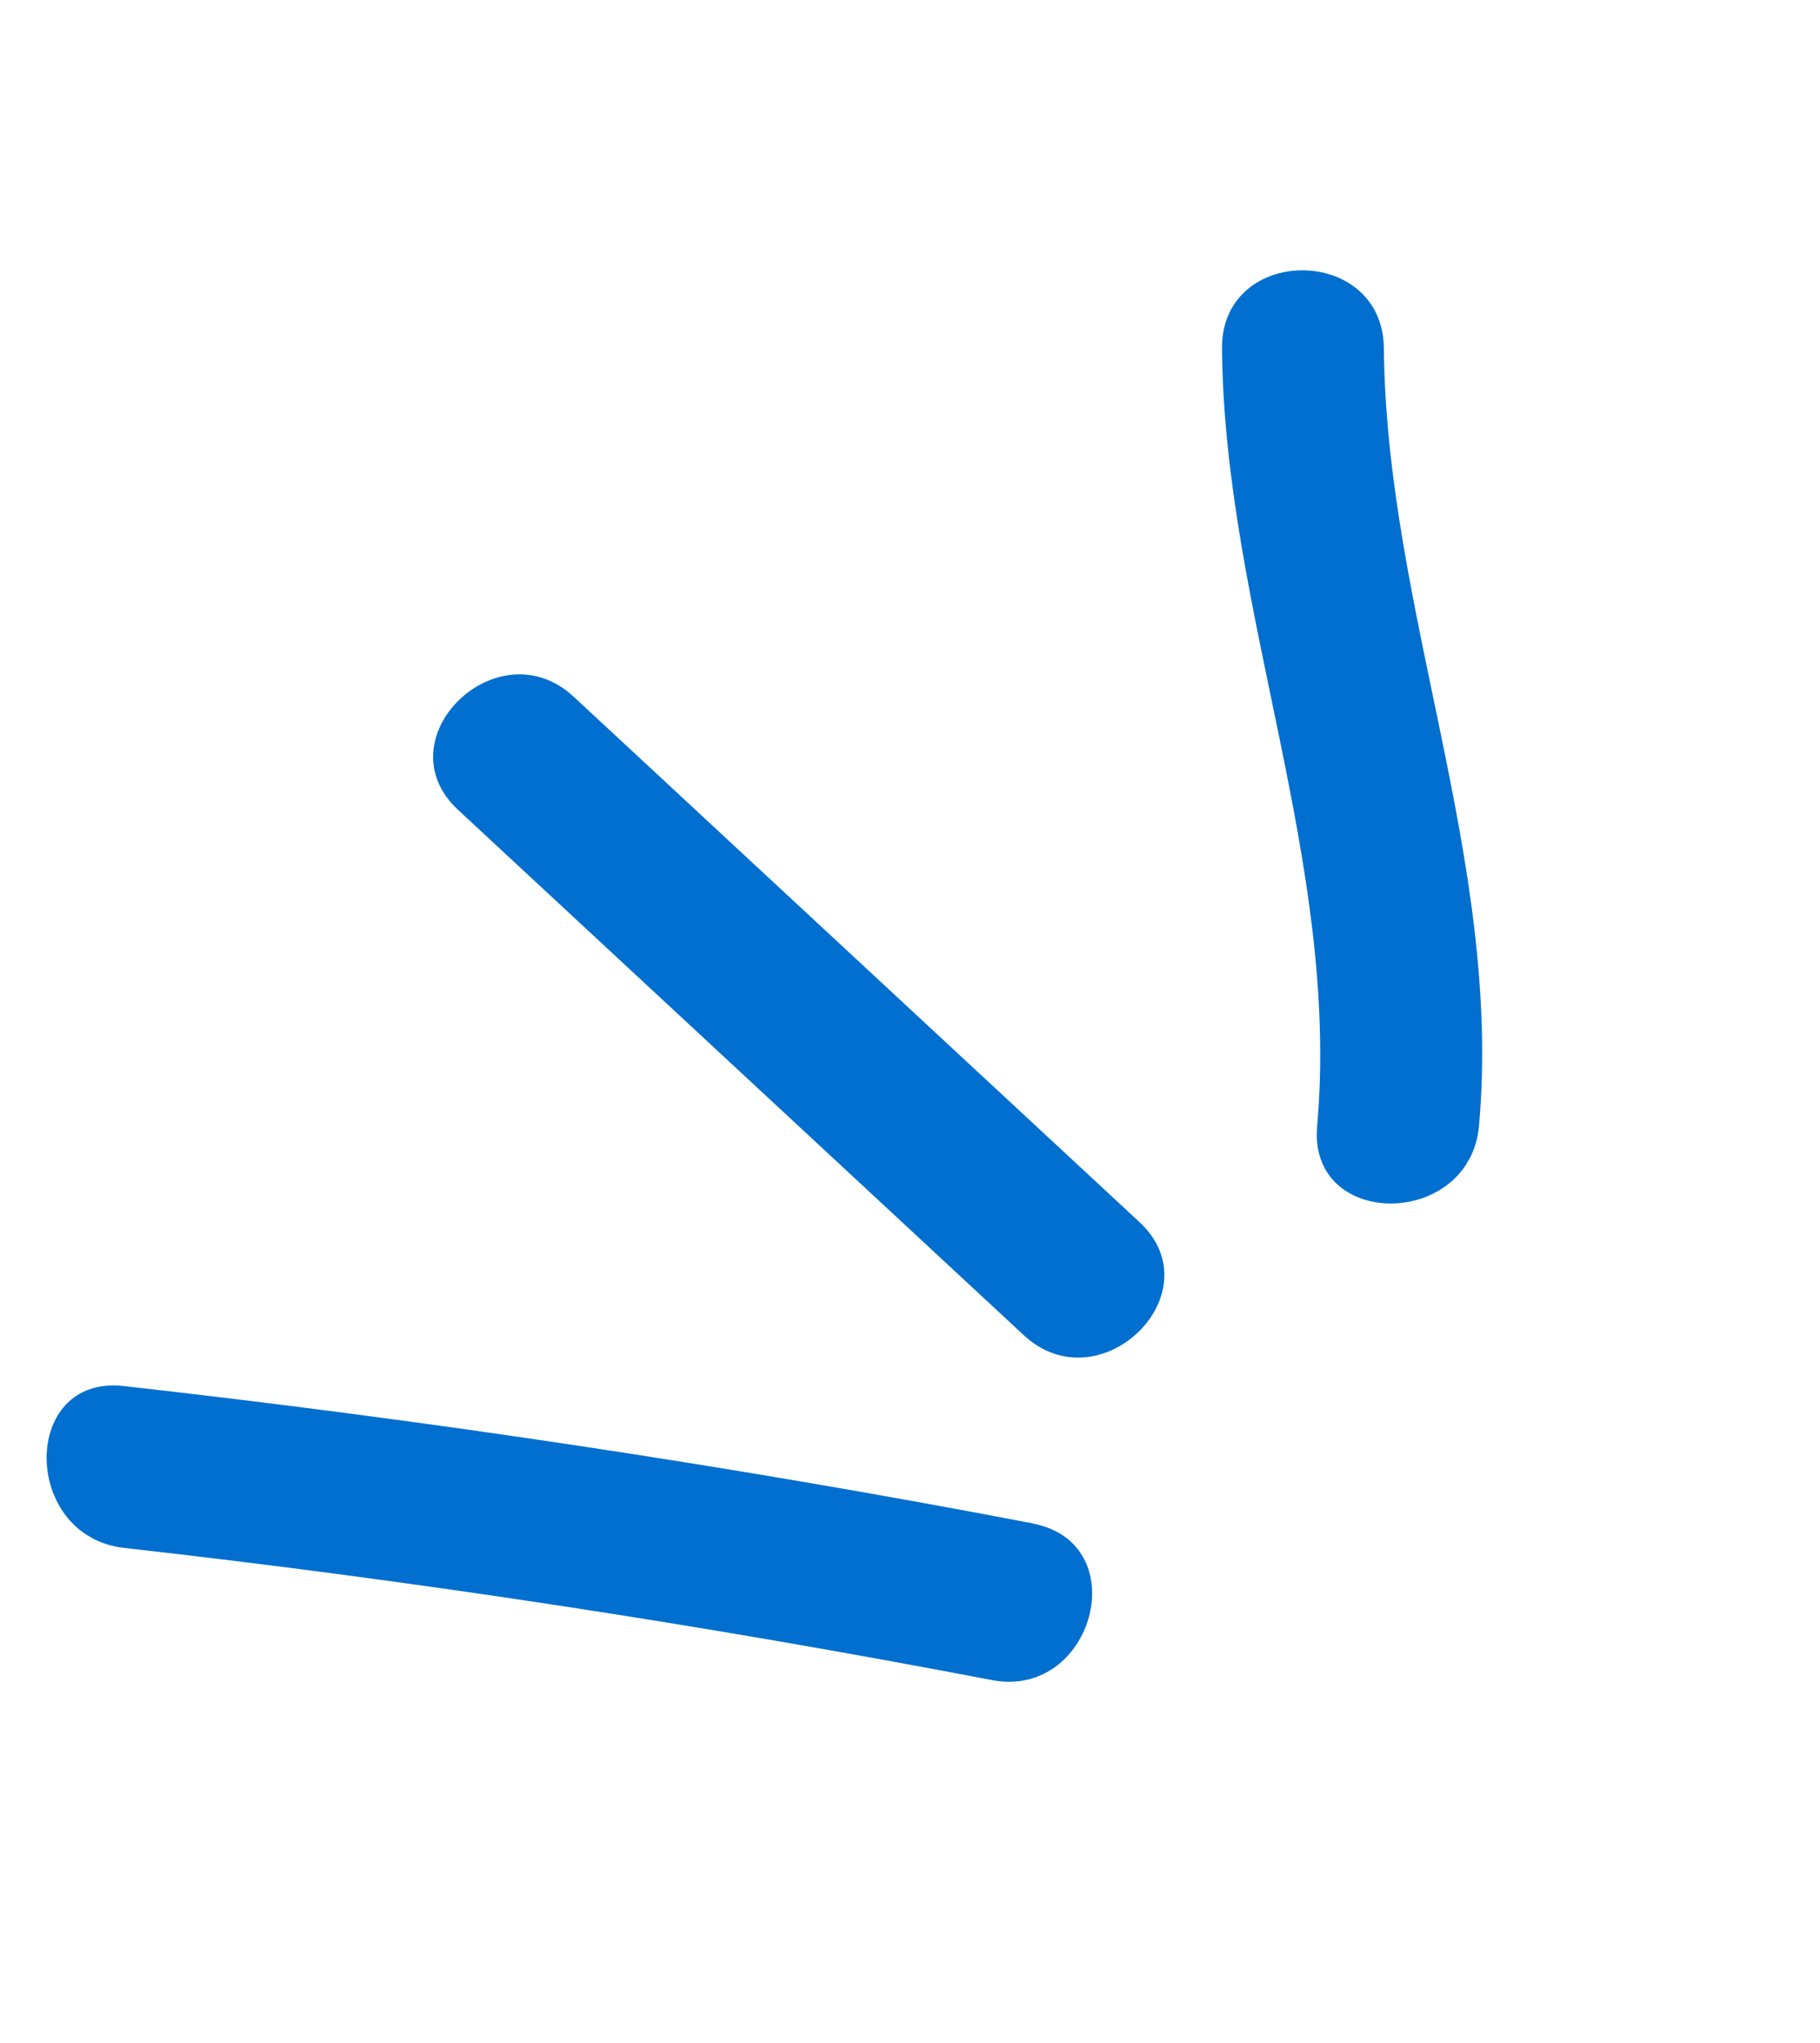
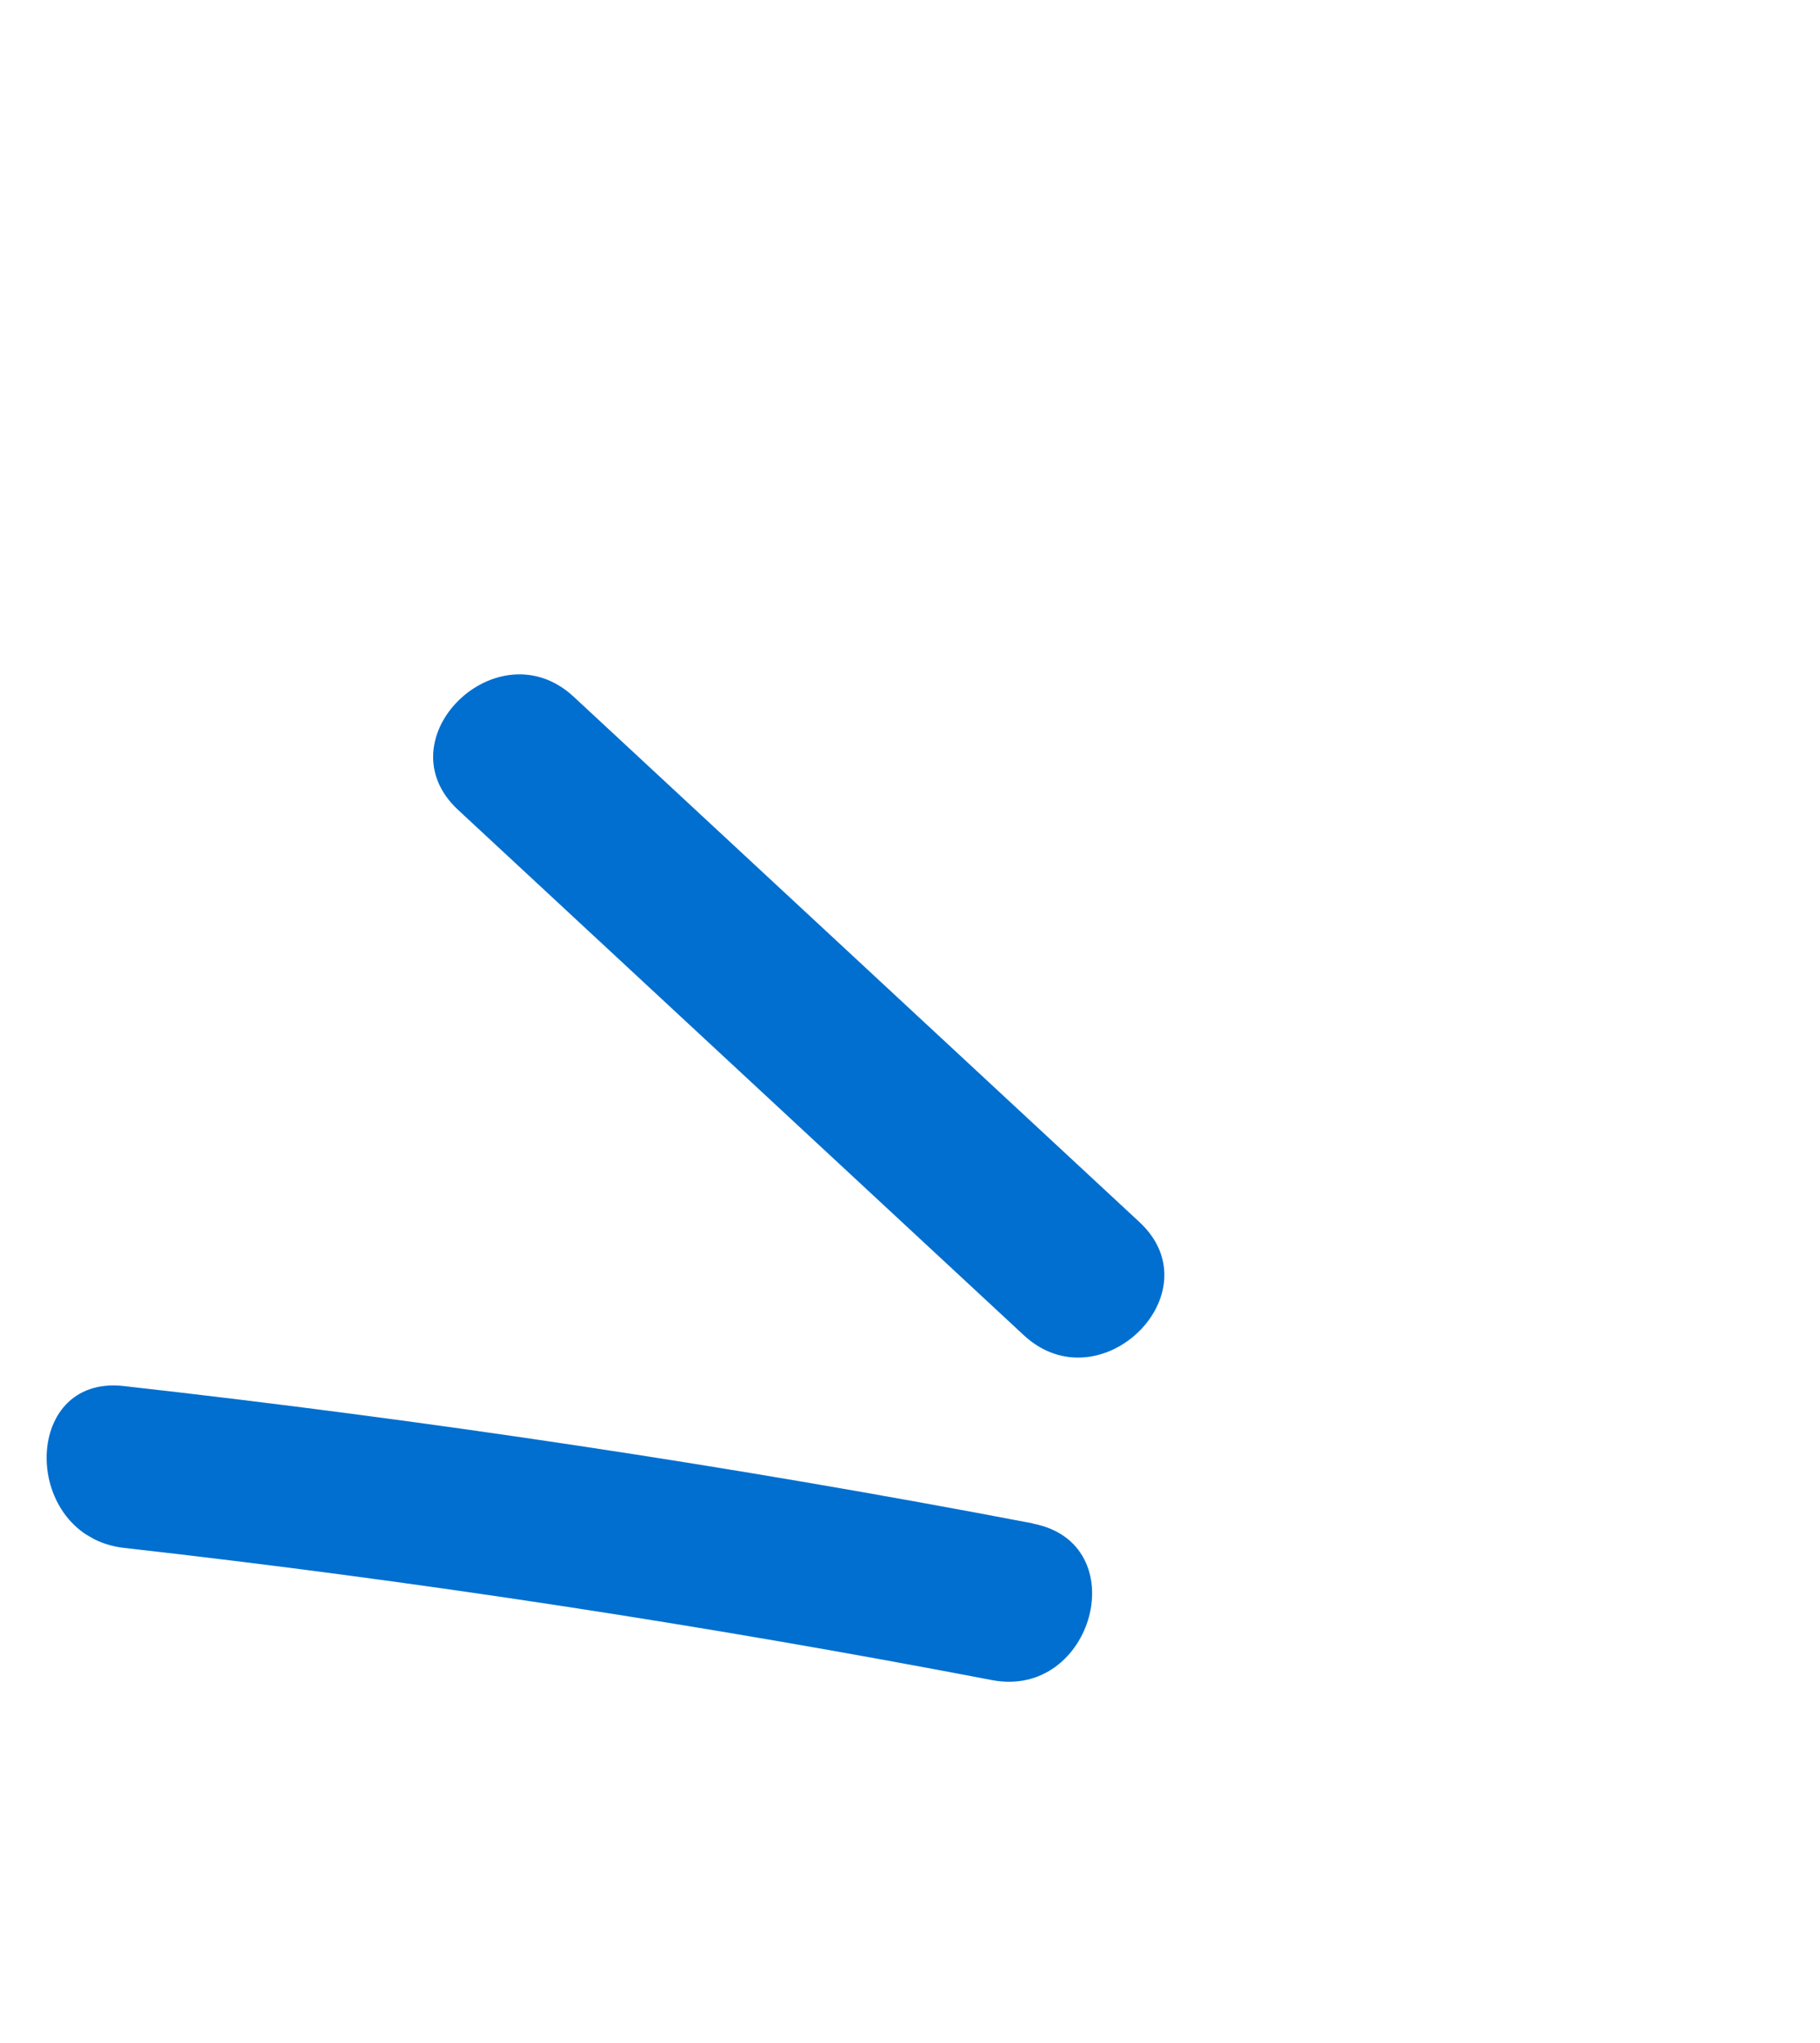
<svg xmlns="http://www.w3.org/2000/svg" width="90" height="101" viewBox="0 0 90 101" fill="none">
  <g clip-path="url(#clip0_91_687)">
-     <path d="M73.139 55.658C74.298 42.538 68.561 30.227 68.433 17.216C68.375 12.073 60.381 12.083 60.428 17.244C60.557 30.255 66.281 42.628 65.134 55.685C64.682 60.81 72.687 60.76 73.139 55.658Z" fill="#006FCF" />
    <path d="M56.341 60.421C47.016 51.764 37.692 43.106 28.367 34.448C24.601 30.957 18.881 36.552 22.656 40.048C31.98 48.706 41.305 57.364 50.63 66.022C54.396 69.513 60.116 63.918 56.341 60.421Z" fill="#006FCF" />
    <path d="M51.082 75.326C36.182 72.474 21.185 70.225 6.11 68.532C1.006 67.964 1.06 75.961 6.137 76.536C20.527 78.156 34.828 80.347 49.051 83.072C54.077 84.034 56.157 76.304 51.077 75.334L51.082 75.326Z" fill="#006FCF" />
  </g>
  <defs>
    <clipPath id="clip0_91_687">
      <rect width="54.77" height="84.86" fill="white" transform="translate(42.581) rotate(30.118)" />
    </clipPath>
  </defs>
</svg>